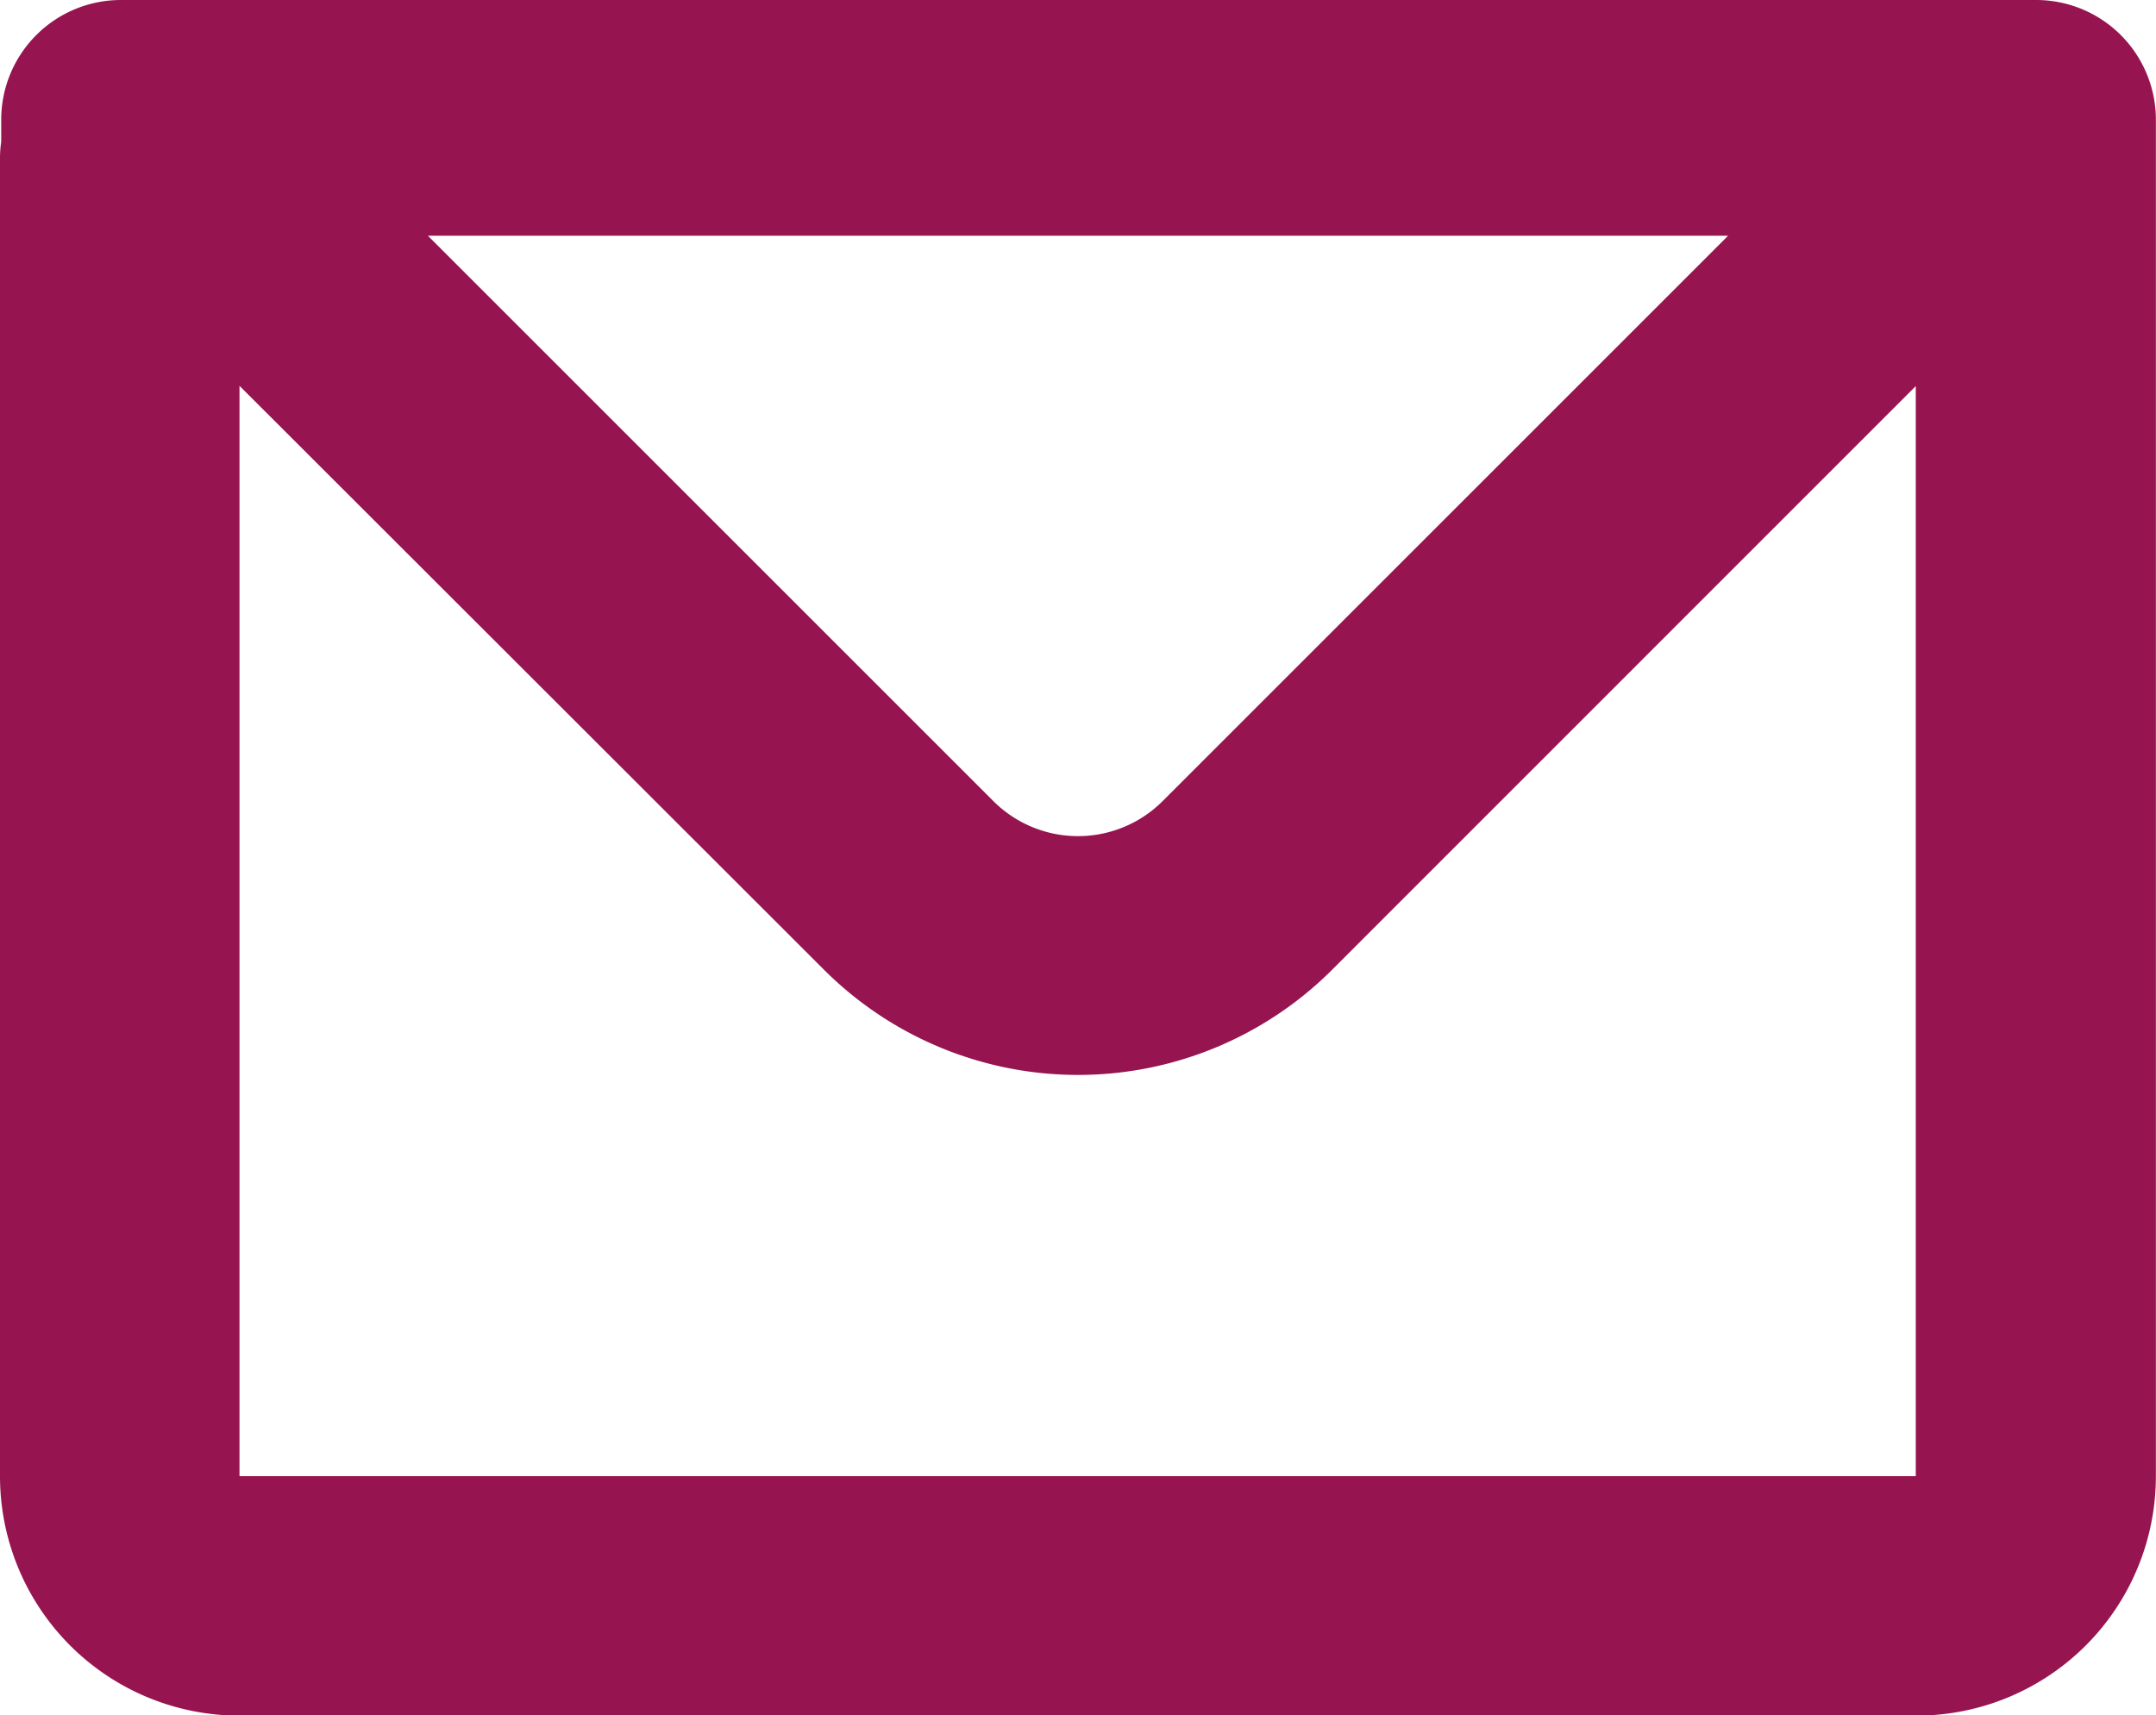
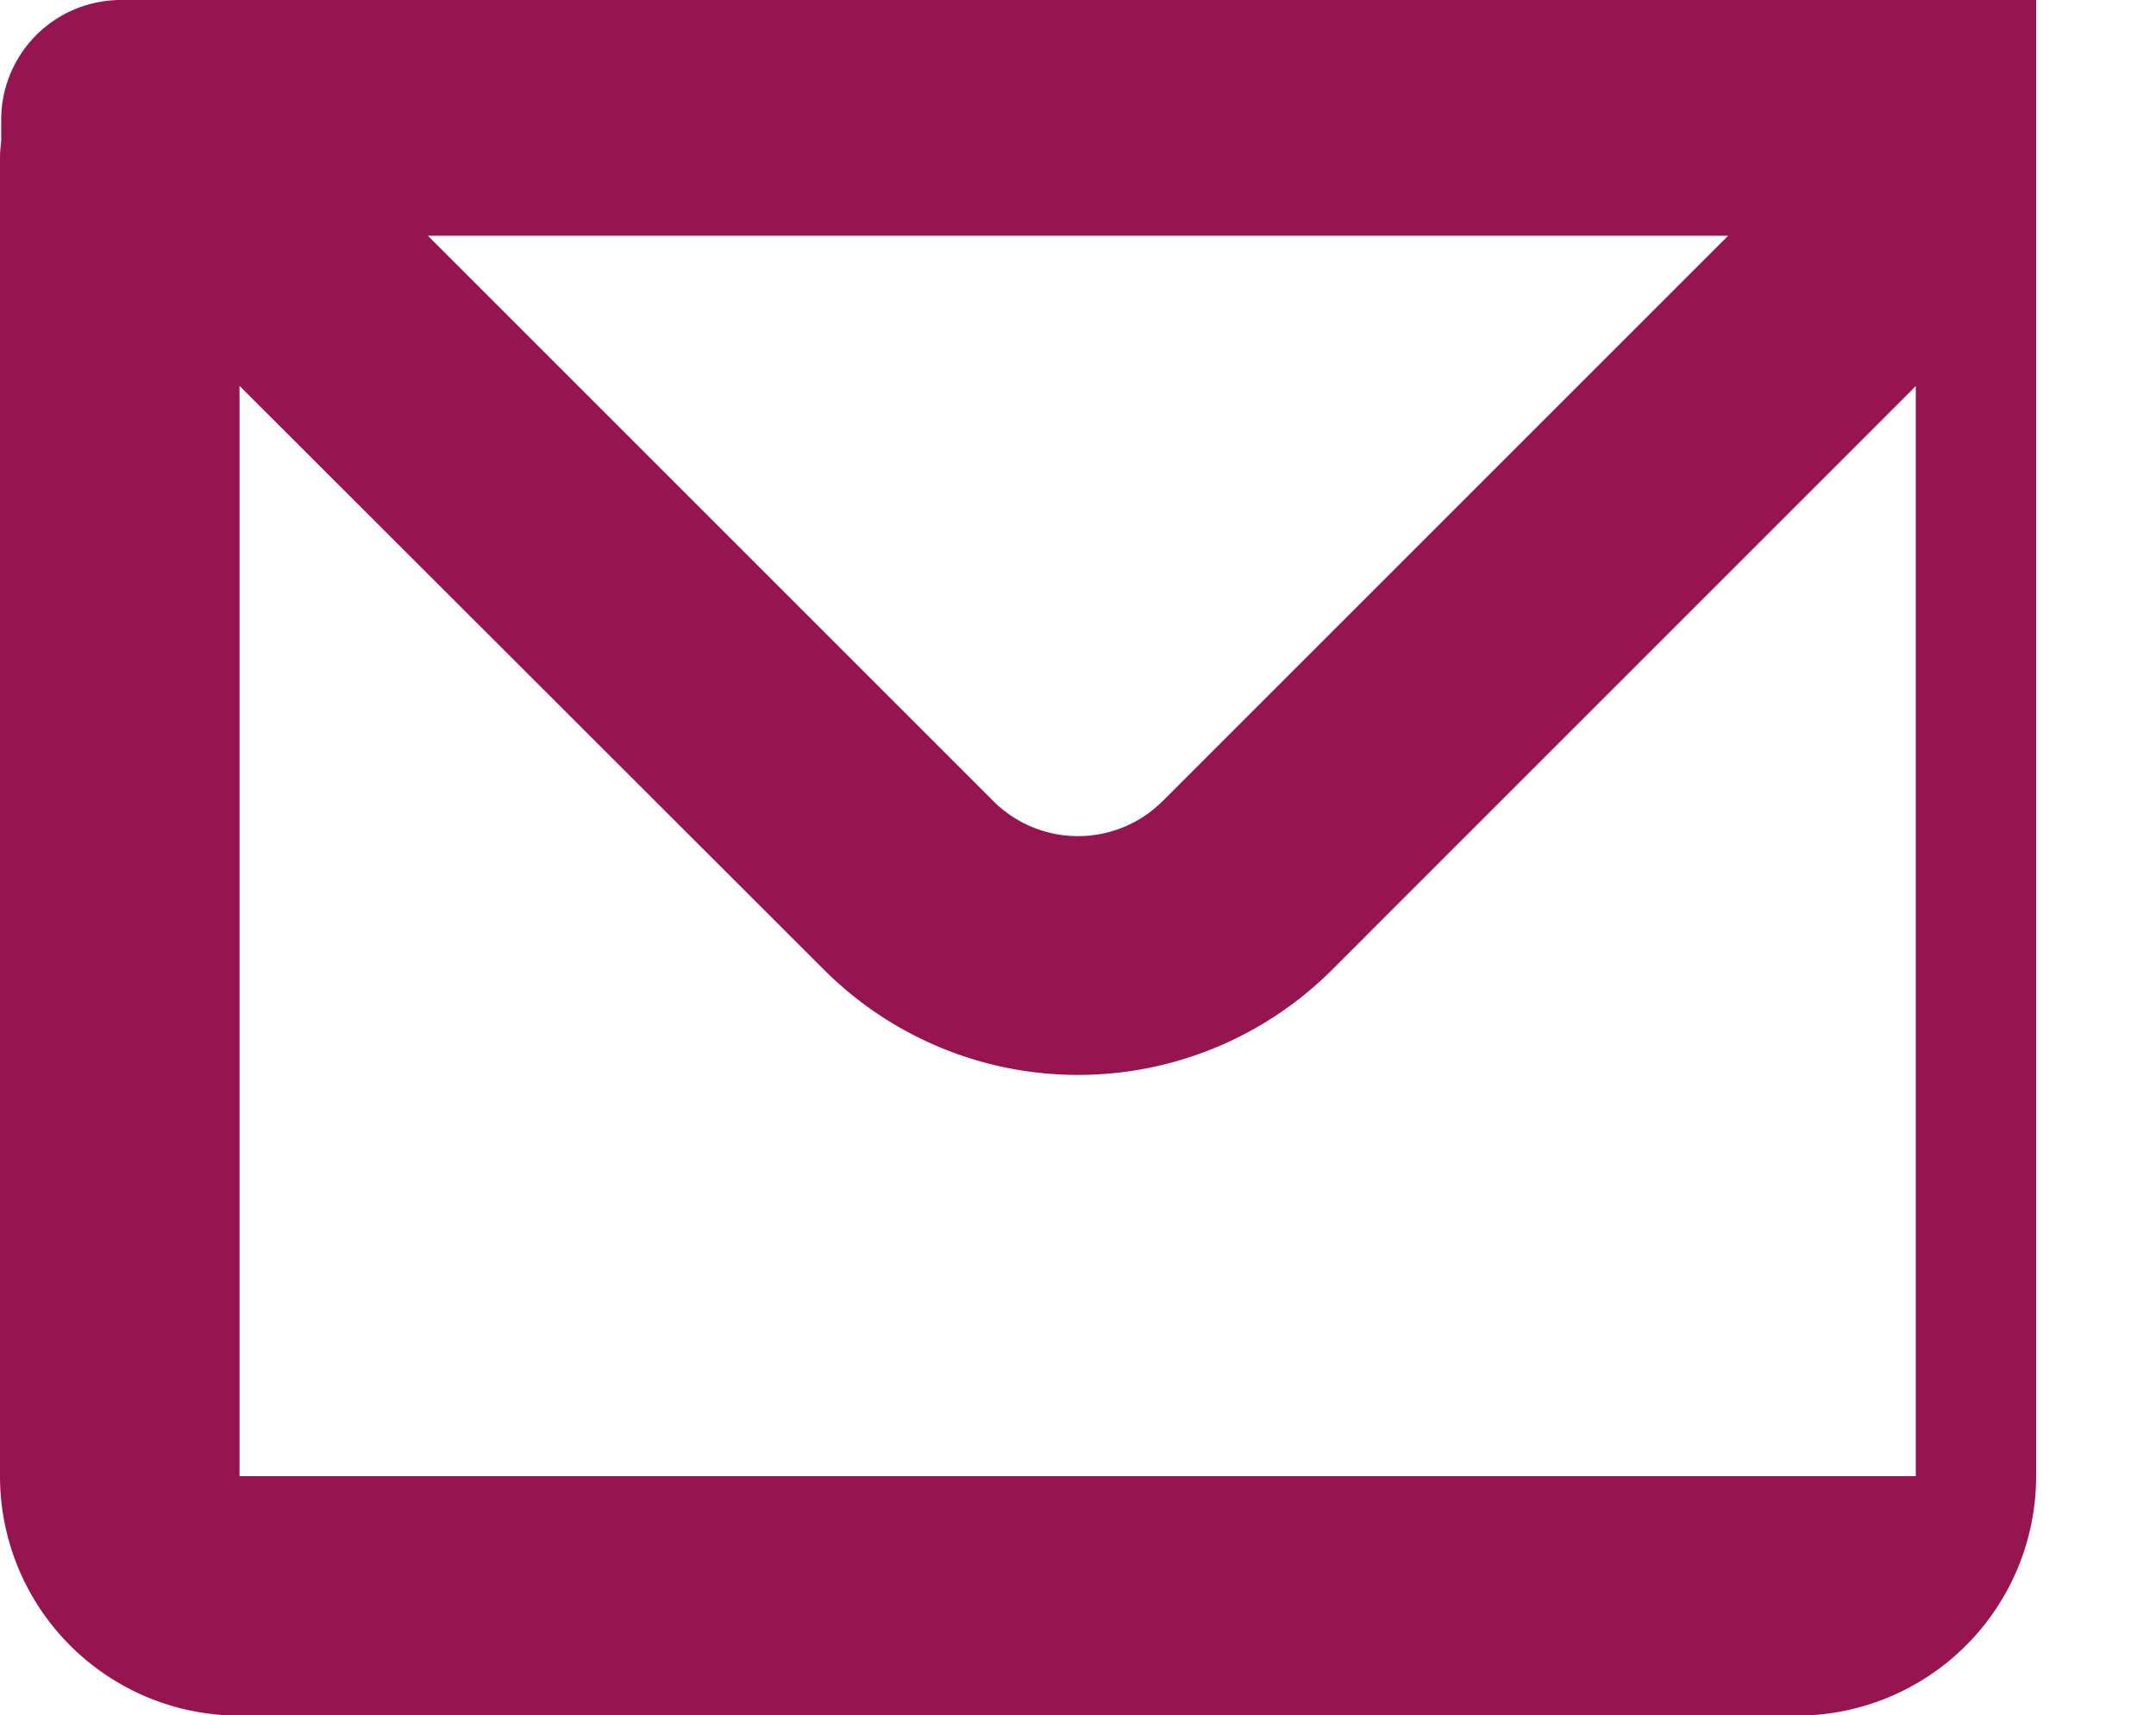
<svg xmlns="http://www.w3.org/2000/svg" id="mail" width="17.878" height="14.227" viewBox="0 0 17.878 14.227">
-   <path id="Pfad_2" data-name="Pfad 2" d="M4.51,8.25A.993.993,0,0,1,5.5,7.257H21.384a.993.993,0,0,1,.993.993V19.5a1.986,1.986,0,0,1-1.986,1.986H6.486A1.986,1.986,0,0,1,4.5,19.5V8.572a.961.961,0,0,1,.01-.139Zm1.976,2.209V19.5h13.9V10.459L15.546,15.3a2.98,2.98,0,0,1-4.213,0L6.486,10.457ZM8.048,9.212H18.83L14.142,13.9a.993.993,0,0,1-1.406,0L8.048,9.212Z" transform="translate(-4.5 -7.257)" fill="#961450" fill-rule="evenodd" />
+   <path id="Pfad_2" data-name="Pfad 2" d="M4.51,8.25A.993.993,0,0,1,5.5,7.257H21.384V19.5a1.986,1.986,0,0,1-1.986,1.986H6.486A1.986,1.986,0,0,1,4.5,19.5V8.572a.961.961,0,0,1,.01-.139Zm1.976,2.209V19.5h13.9V10.459L15.546,15.3a2.98,2.98,0,0,1-4.213,0L6.486,10.457ZM8.048,9.212H18.83L14.142,13.9a.993.993,0,0,1-1.406,0L8.048,9.212Z" transform="translate(-4.5 -7.257)" fill="#961450" fill-rule="evenodd" />
</svg>